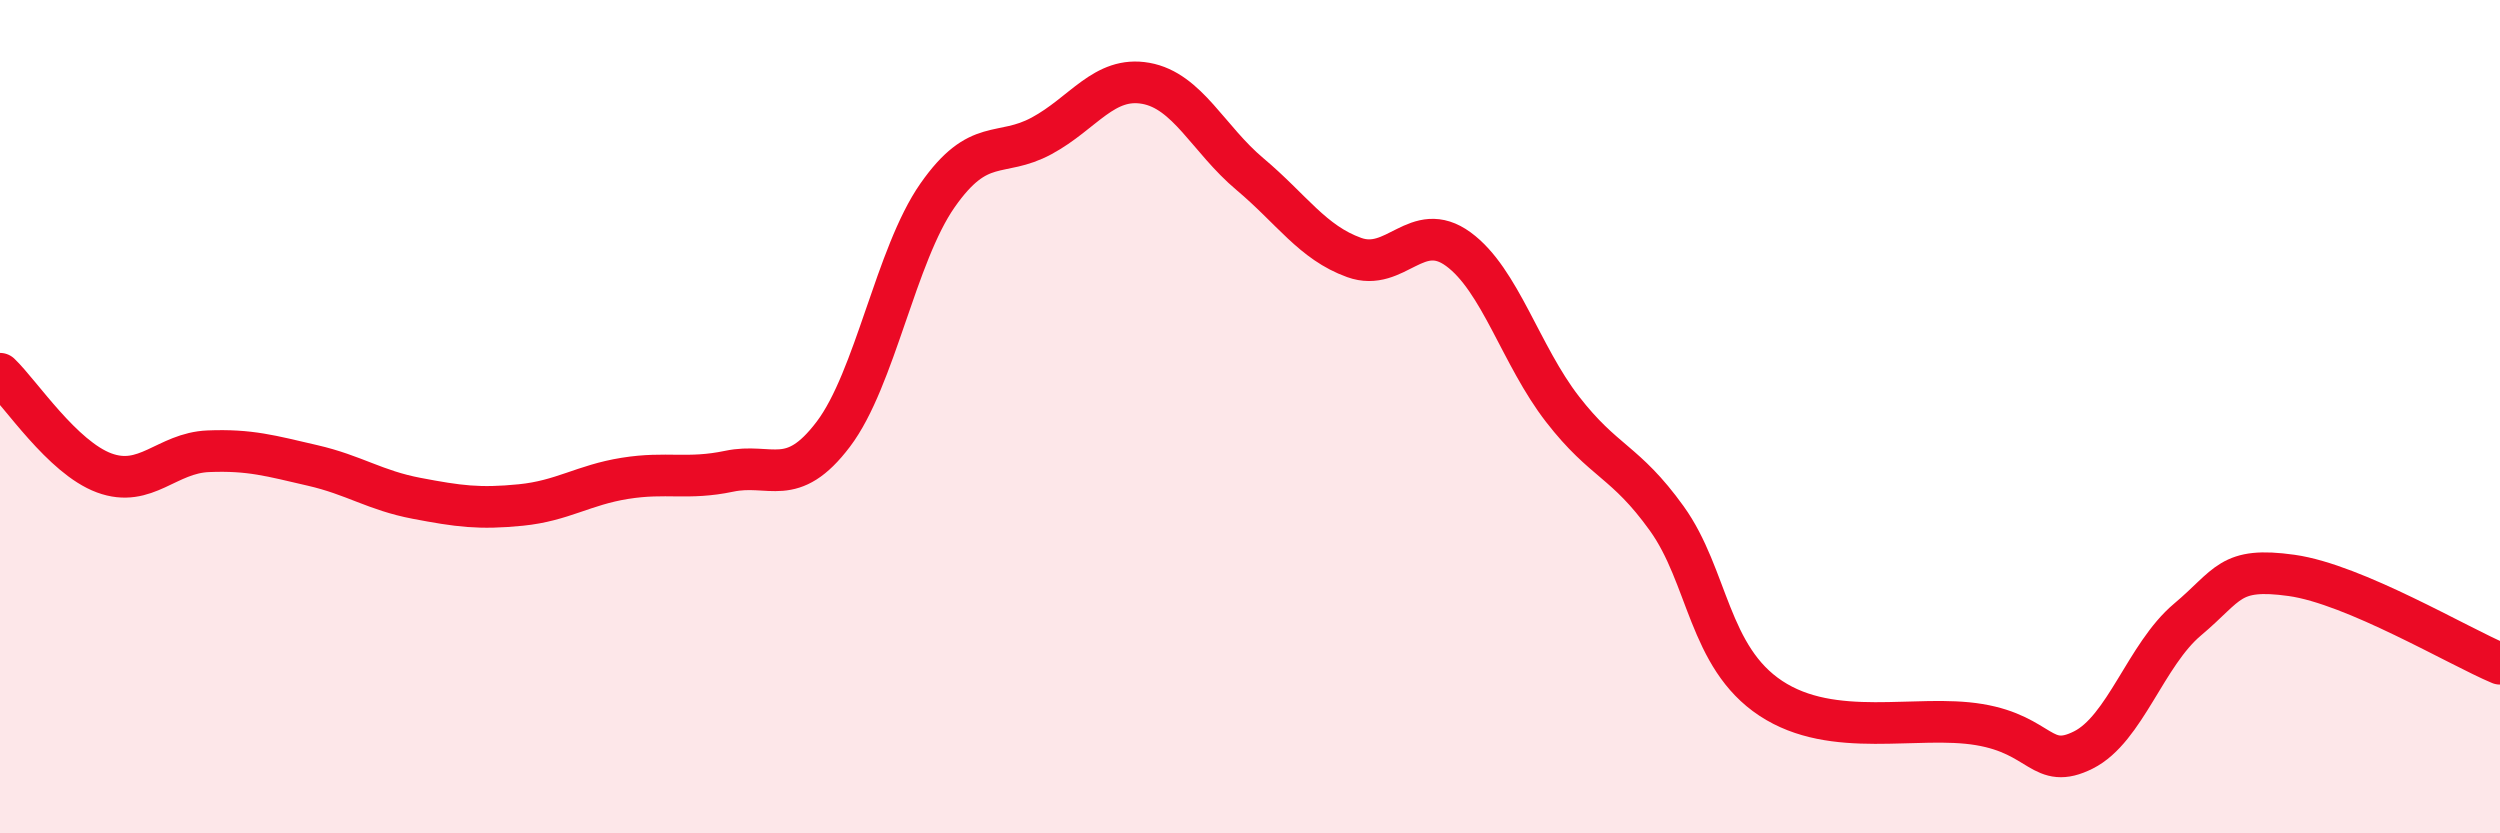
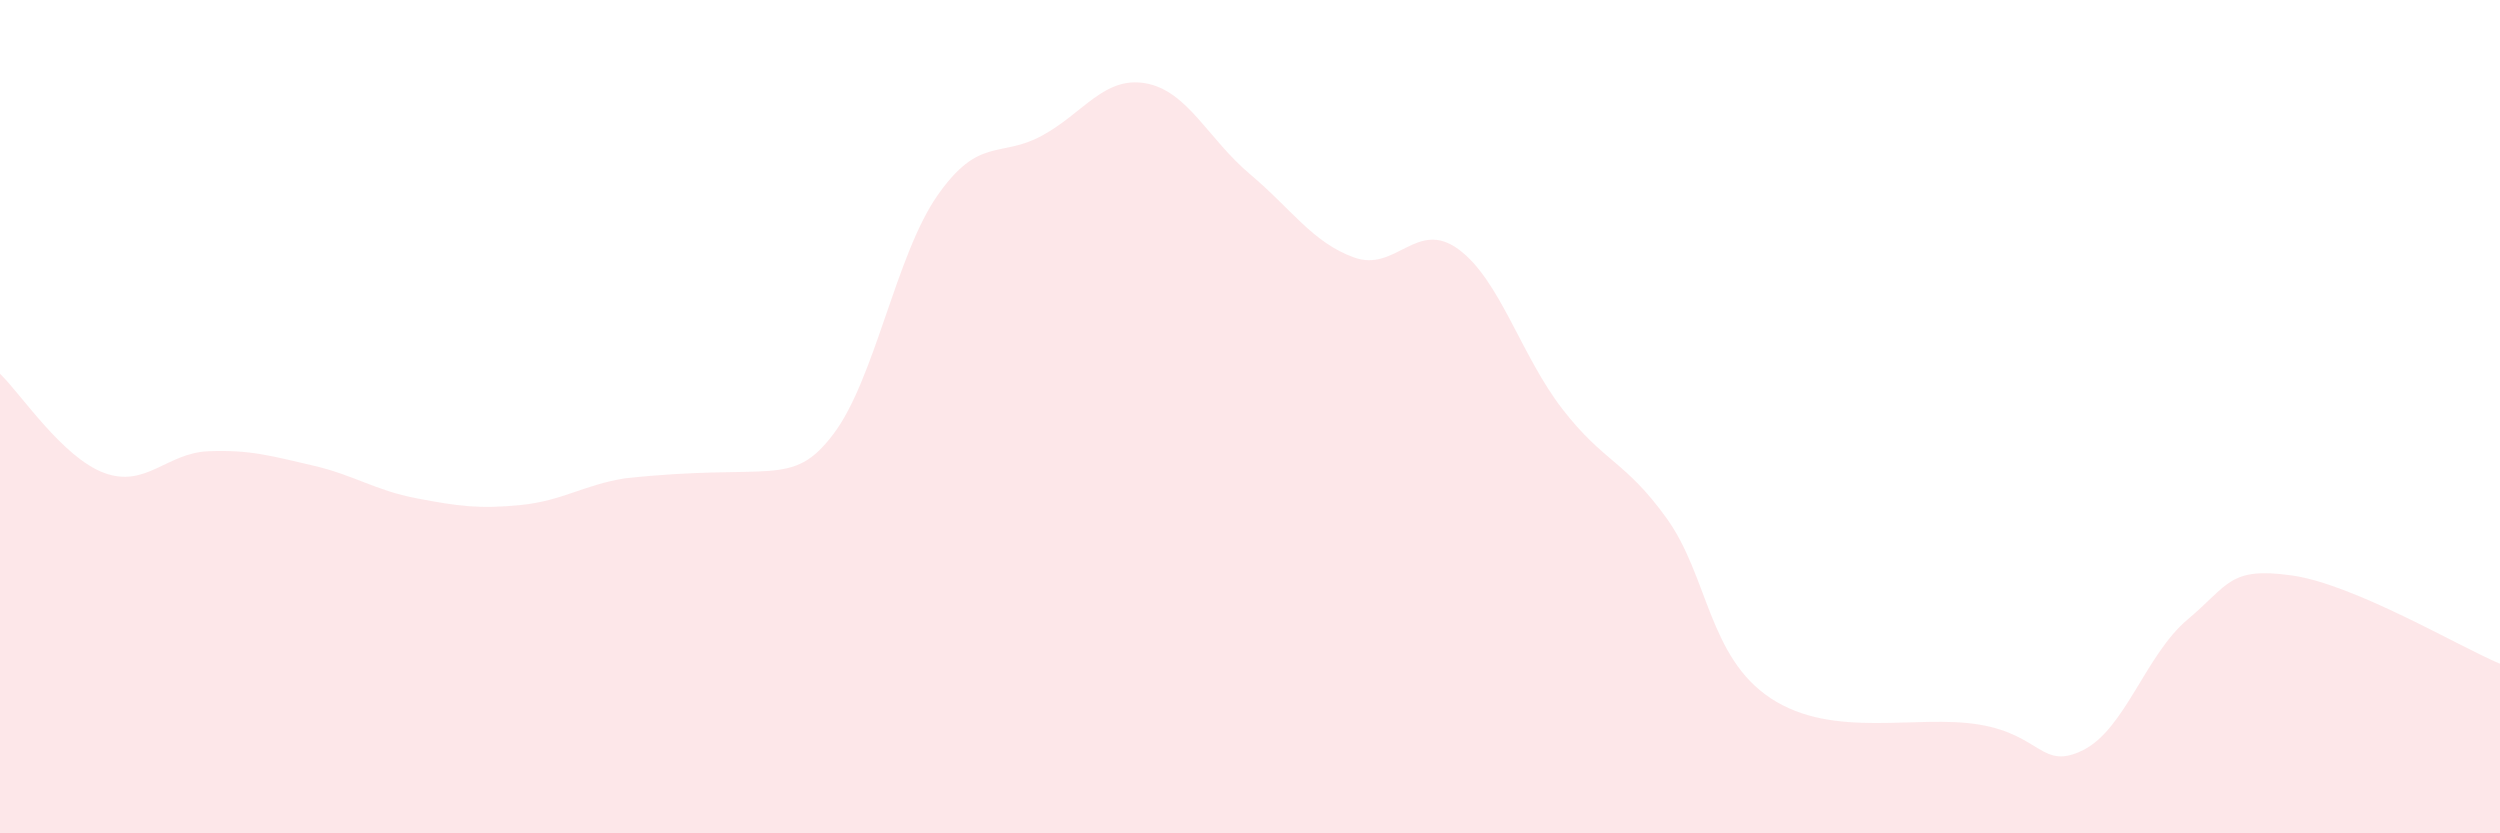
<svg xmlns="http://www.w3.org/2000/svg" width="60" height="20" viewBox="0 0 60 20">
-   <path d="M 0,8.97 C 0.5,9.45 1.5,10.98 2.5,11.35 C 3.5,11.72 4,10.87 5,10.83 C 6,10.79 6.5,10.94 7.5,11.17 C 8.5,11.4 9,11.77 10,11.96 C 11,12.15 11.5,12.22 12.5,12.12 C 13.5,12.02 14,11.64 15,11.48 C 16,11.32 16.5,11.52 17.5,11.31 C 18.5,11.1 19,11.74 20,10.42 C 21,9.1 21.5,6.12 22.5,4.69 C 23.5,3.26 24,3.8 25,3.26 C 26,2.72 26.5,1.82 27.5,2 C 28.5,2.18 29,3.34 30,4.18 C 31,5.02 31.5,5.82 32.5,6.18 C 33.5,6.54 34,5.25 35,5.98 C 36,6.71 36.5,8.53 37.5,9.82 C 38.5,11.11 39,11.05 40,12.44 C 41,13.83 41,15.77 42.5,16.76 C 44,17.75 46,17.14 47.5,17.39 C 49,17.64 49,18.5 50,18 C 51,17.5 51.5,15.71 52.5,14.87 C 53.5,14.03 53.5,13.6 55,13.81 C 56.5,14.02 59,15.51 60,15.93L60 20L0 20Z" fill="#EB0A25" opacity="0.1" stroke-linecap="round" stroke-linejoin="round" />
-   <path d="M 0,8.97 C 0.5,9.45 1.5,10.98 2.5,11.35 C 3.5,11.72 4,10.87 5,10.83 C 6,10.79 6.5,10.94 7.5,11.17 C 8.5,11.4 9,11.77 10,11.96 C 11,12.15 11.5,12.22 12.5,12.12 C 13.5,12.02 14,11.64 15,11.48 C 16,11.32 16.5,11.52 17.5,11.31 C 18.5,11.1 19,11.74 20,10.42 C 21,9.1 21.5,6.12 22.5,4.69 C 23.5,3.26 24,3.8 25,3.26 C 26,2.72 26.5,1.82 27.5,2 C 28.5,2.18 29,3.34 30,4.18 C 31,5.02 31.5,5.82 32.5,6.18 C 33.5,6.54 34,5.25 35,5.98 C 36,6.71 36.5,8.53 37.5,9.82 C 38.5,11.11 39,11.05 40,12.44 C 41,13.83 41,15.77 42.5,16.76 C 44,17.75 46,17.14 47.5,17.39 C 49,17.64 49,18.5 50,18 C 51,17.5 51.5,15.71 52.5,14.87 C 53.5,14.03 53.5,13.6 55,13.81 C 56.5,14.02 59,15.51 60,15.93" stroke="#EB0A25" stroke-width="1" fill="none" stroke-linecap="round" stroke-linejoin="round" />
+   <path d="M 0,8.97 C 0.5,9.45 1.5,10.98 2.5,11.35 C 3.5,11.72 4,10.87 5,10.83 C 6,10.79 6.5,10.94 7.5,11.17 C 8.5,11.4 9,11.77 10,11.96 C 11,12.15 11.5,12.22 12.5,12.12 C 13.5,12.02 14,11.64 15,11.48 C 18.5,11.1 19,11.74 20,10.42 C 21,9.1 21.5,6.12 22.5,4.69 C 23.5,3.26 24,3.8 25,3.26 C 26,2.72 26.5,1.82 27.5,2 C 28.5,2.18 29,3.34 30,4.18 C 31,5.02 31.5,5.82 32.5,6.18 C 33.5,6.54 34,5.25 35,5.98 C 36,6.71 36.5,8.53 37.5,9.82 C 38.5,11.11 39,11.05 40,12.44 C 41,13.83 41,15.77 42.5,16.76 C 44,17.75 46,17.14 47.5,17.39 C 49,17.64 49,18.5 50,18 C 51,17.5 51.5,15.71 52.5,14.87 C 53.5,14.03 53.5,13.6 55,13.81 C 56.5,14.02 59,15.51 60,15.93L60 20L0 20Z" fill="#EB0A25" opacity="0.1" stroke-linecap="round" stroke-linejoin="round" />
</svg>